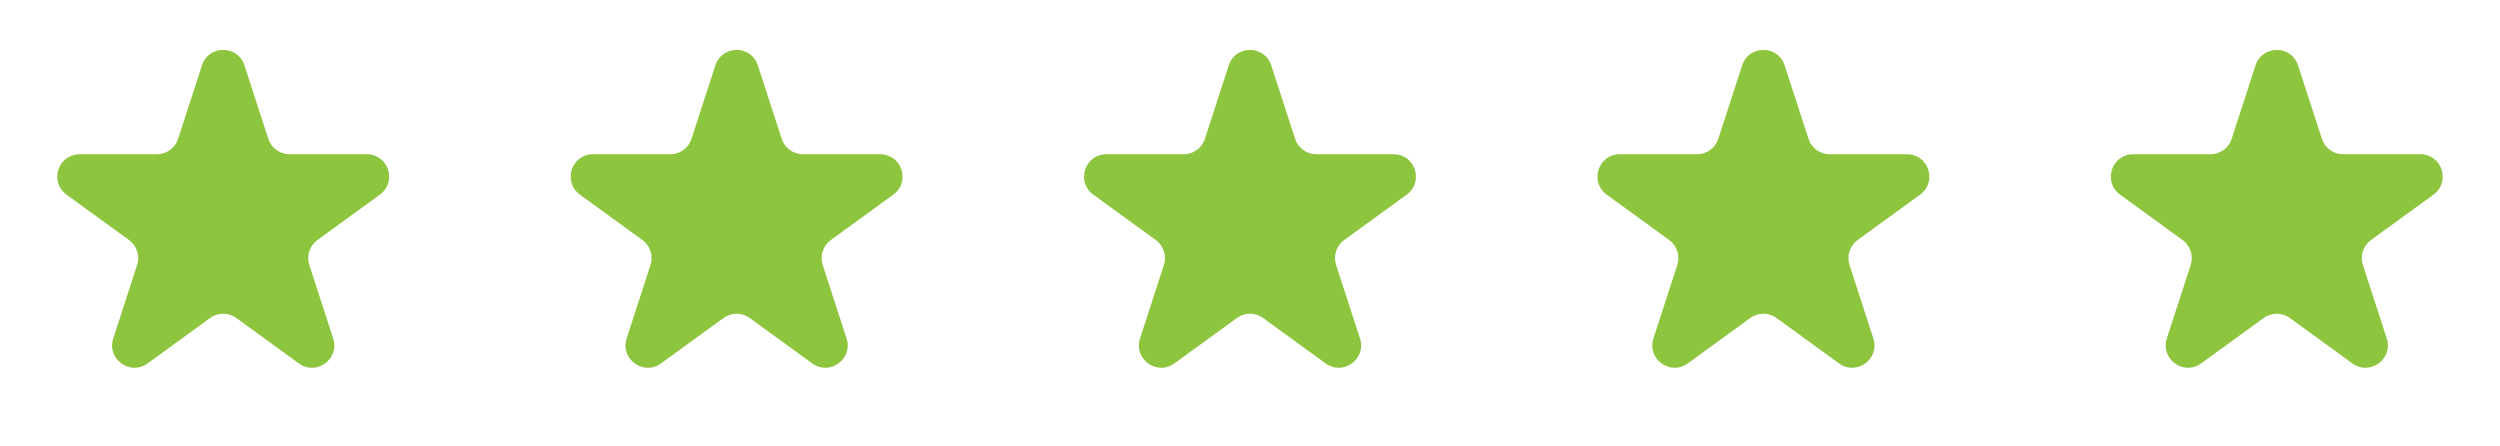
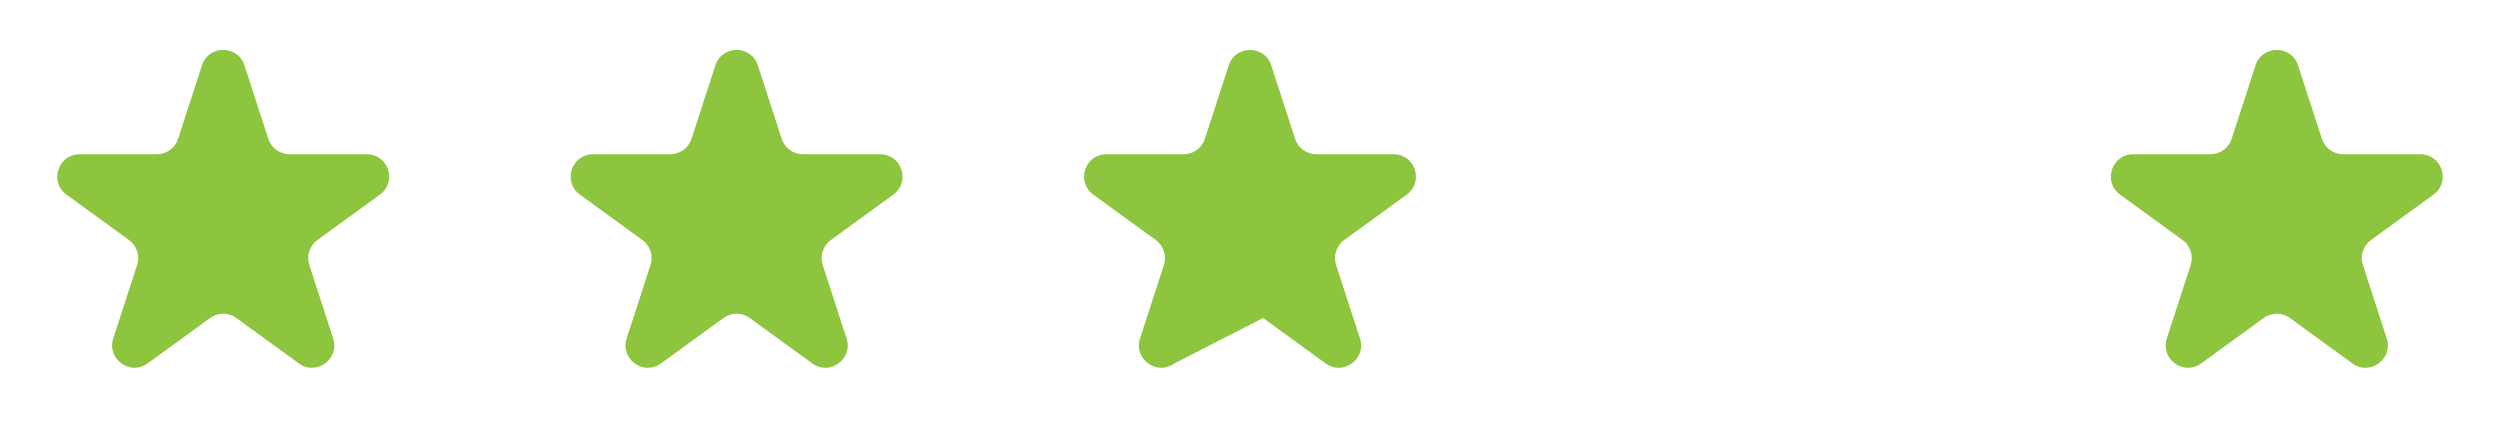
<svg xmlns="http://www.w3.org/2000/svg" width="112" height="20" viewBox="0 0 112 20" fill="none">
  <path d="M9.049 2.927C9.348 2.006 10.652 2.006 10.951 2.927L12.021 6.219C12.155 6.631 12.539 6.91 12.972 6.91H16.433C17.402 6.91 17.804 8.149 17.021 8.719L14.22 10.753C13.87 11.008 13.723 11.459 13.857 11.871L14.927 15.163C15.226 16.084 14.172 16.851 13.388 16.281L10.588 14.247C10.237 13.992 9.763 13.992 9.412 14.247L6.612 16.281C5.828 16.851 4.774 16.084 5.073 15.163L6.143 11.871C6.277 11.459 6.13 11.008 5.779 10.753L2.979 8.719C2.196 8.149 2.598 6.91 3.567 6.91H7.028C7.462 6.91 7.846 6.631 7.979 6.219L9.049 2.927Z" fill="#8DC53E" />
  <path d="M32.049 2.927C32.348 2.006 33.652 2.006 33.951 2.927L35.021 6.219C35.154 6.631 35.538 6.91 35.972 6.91H39.433C40.402 6.91 40.804 8.149 40.021 8.719L37.221 10.753C36.87 11.008 36.723 11.459 36.857 11.871L37.927 15.163C38.226 16.084 37.172 16.851 36.388 16.281L33.588 14.247C33.237 13.992 32.763 13.992 32.412 14.247L29.612 16.281C28.828 16.851 27.774 16.084 28.073 15.163L29.143 11.871C29.277 11.459 29.13 11.008 28.779 10.753L25.979 8.719C25.196 8.149 25.598 6.91 26.567 6.91H30.028C30.462 6.91 30.846 6.631 30.979 6.219L32.049 2.927Z" fill="#8DC53E" />
-   <path d="M55.049 2.927C55.348 2.006 56.652 2.006 56.951 2.927L58.021 6.219C58.154 6.631 58.538 6.91 58.972 6.91H62.433C63.402 6.91 63.804 8.149 63.021 8.719L60.221 10.753C59.87 11.008 59.723 11.459 59.857 11.871L60.927 15.163C61.226 16.084 60.172 16.851 59.388 16.281L56.588 14.247C56.237 13.992 55.763 13.992 55.412 14.247L52.612 16.281C51.828 16.851 50.774 16.084 51.073 15.163L52.143 11.871C52.277 11.459 52.13 11.008 51.779 10.753L48.979 8.719C48.196 8.149 48.598 6.91 49.567 6.91H53.028C53.462 6.91 53.846 6.631 53.979 6.219L55.049 2.927Z" fill="#8DC53E" />
-   <path d="M78.049 2.927C78.348 2.006 79.652 2.006 79.951 2.927L81.021 6.219C81.154 6.631 81.538 6.91 81.972 6.91H85.433C86.402 6.91 86.804 8.149 86.021 8.719L83.221 10.753C82.87 11.008 82.723 11.459 82.857 11.871L83.927 15.163C84.226 16.084 83.172 16.851 82.388 16.281L79.588 14.247C79.237 13.992 78.763 13.992 78.412 14.247L75.612 16.281C74.828 16.851 73.774 16.084 74.073 15.163L75.143 11.871C75.277 11.459 75.13 11.008 74.779 10.753L71.979 8.719C71.196 8.149 71.598 6.91 72.567 6.91H76.028C76.462 6.91 76.846 6.631 76.979 6.219L78.049 2.927Z" fill="#8DC53E" />
+   <path d="M55.049 2.927C55.348 2.006 56.652 2.006 56.951 2.927L58.021 6.219C58.154 6.631 58.538 6.91 58.972 6.91H62.433C63.402 6.91 63.804 8.149 63.021 8.719L60.221 10.753C59.87 11.008 59.723 11.459 59.857 11.871L60.927 15.163C61.226 16.084 60.172 16.851 59.388 16.281L56.588 14.247L52.612 16.281C51.828 16.851 50.774 16.084 51.073 15.163L52.143 11.871C52.277 11.459 52.13 11.008 51.779 10.753L48.979 8.719C48.196 8.149 48.598 6.91 49.567 6.91H53.028C53.462 6.91 53.846 6.631 53.979 6.219L55.049 2.927Z" fill="#8DC53E" />
  <path d="M101.049 2.927C101.348 2.006 102.652 2.006 102.951 2.927L104.021 6.219C104.155 6.631 104.538 6.91 104.972 6.91H108.433C109.402 6.91 109.804 8.149 109.021 8.719L106.22 10.753C105.87 11.008 105.723 11.459 105.857 11.871L106.927 15.163C107.226 16.084 106.172 16.851 105.388 16.281L102.588 14.247C102.237 13.992 101.763 13.992 101.412 14.247L98.612 16.281C97.828 16.851 96.774 16.084 97.073 15.163L98.143 11.871C98.277 11.459 98.13 11.008 97.779 10.753L94.979 8.719C94.196 8.149 94.598 6.91 95.567 6.91H99.028C99.462 6.91 99.846 6.631 99.979 6.219L101.049 2.927Z" fill="#8DC53E" />
</svg>